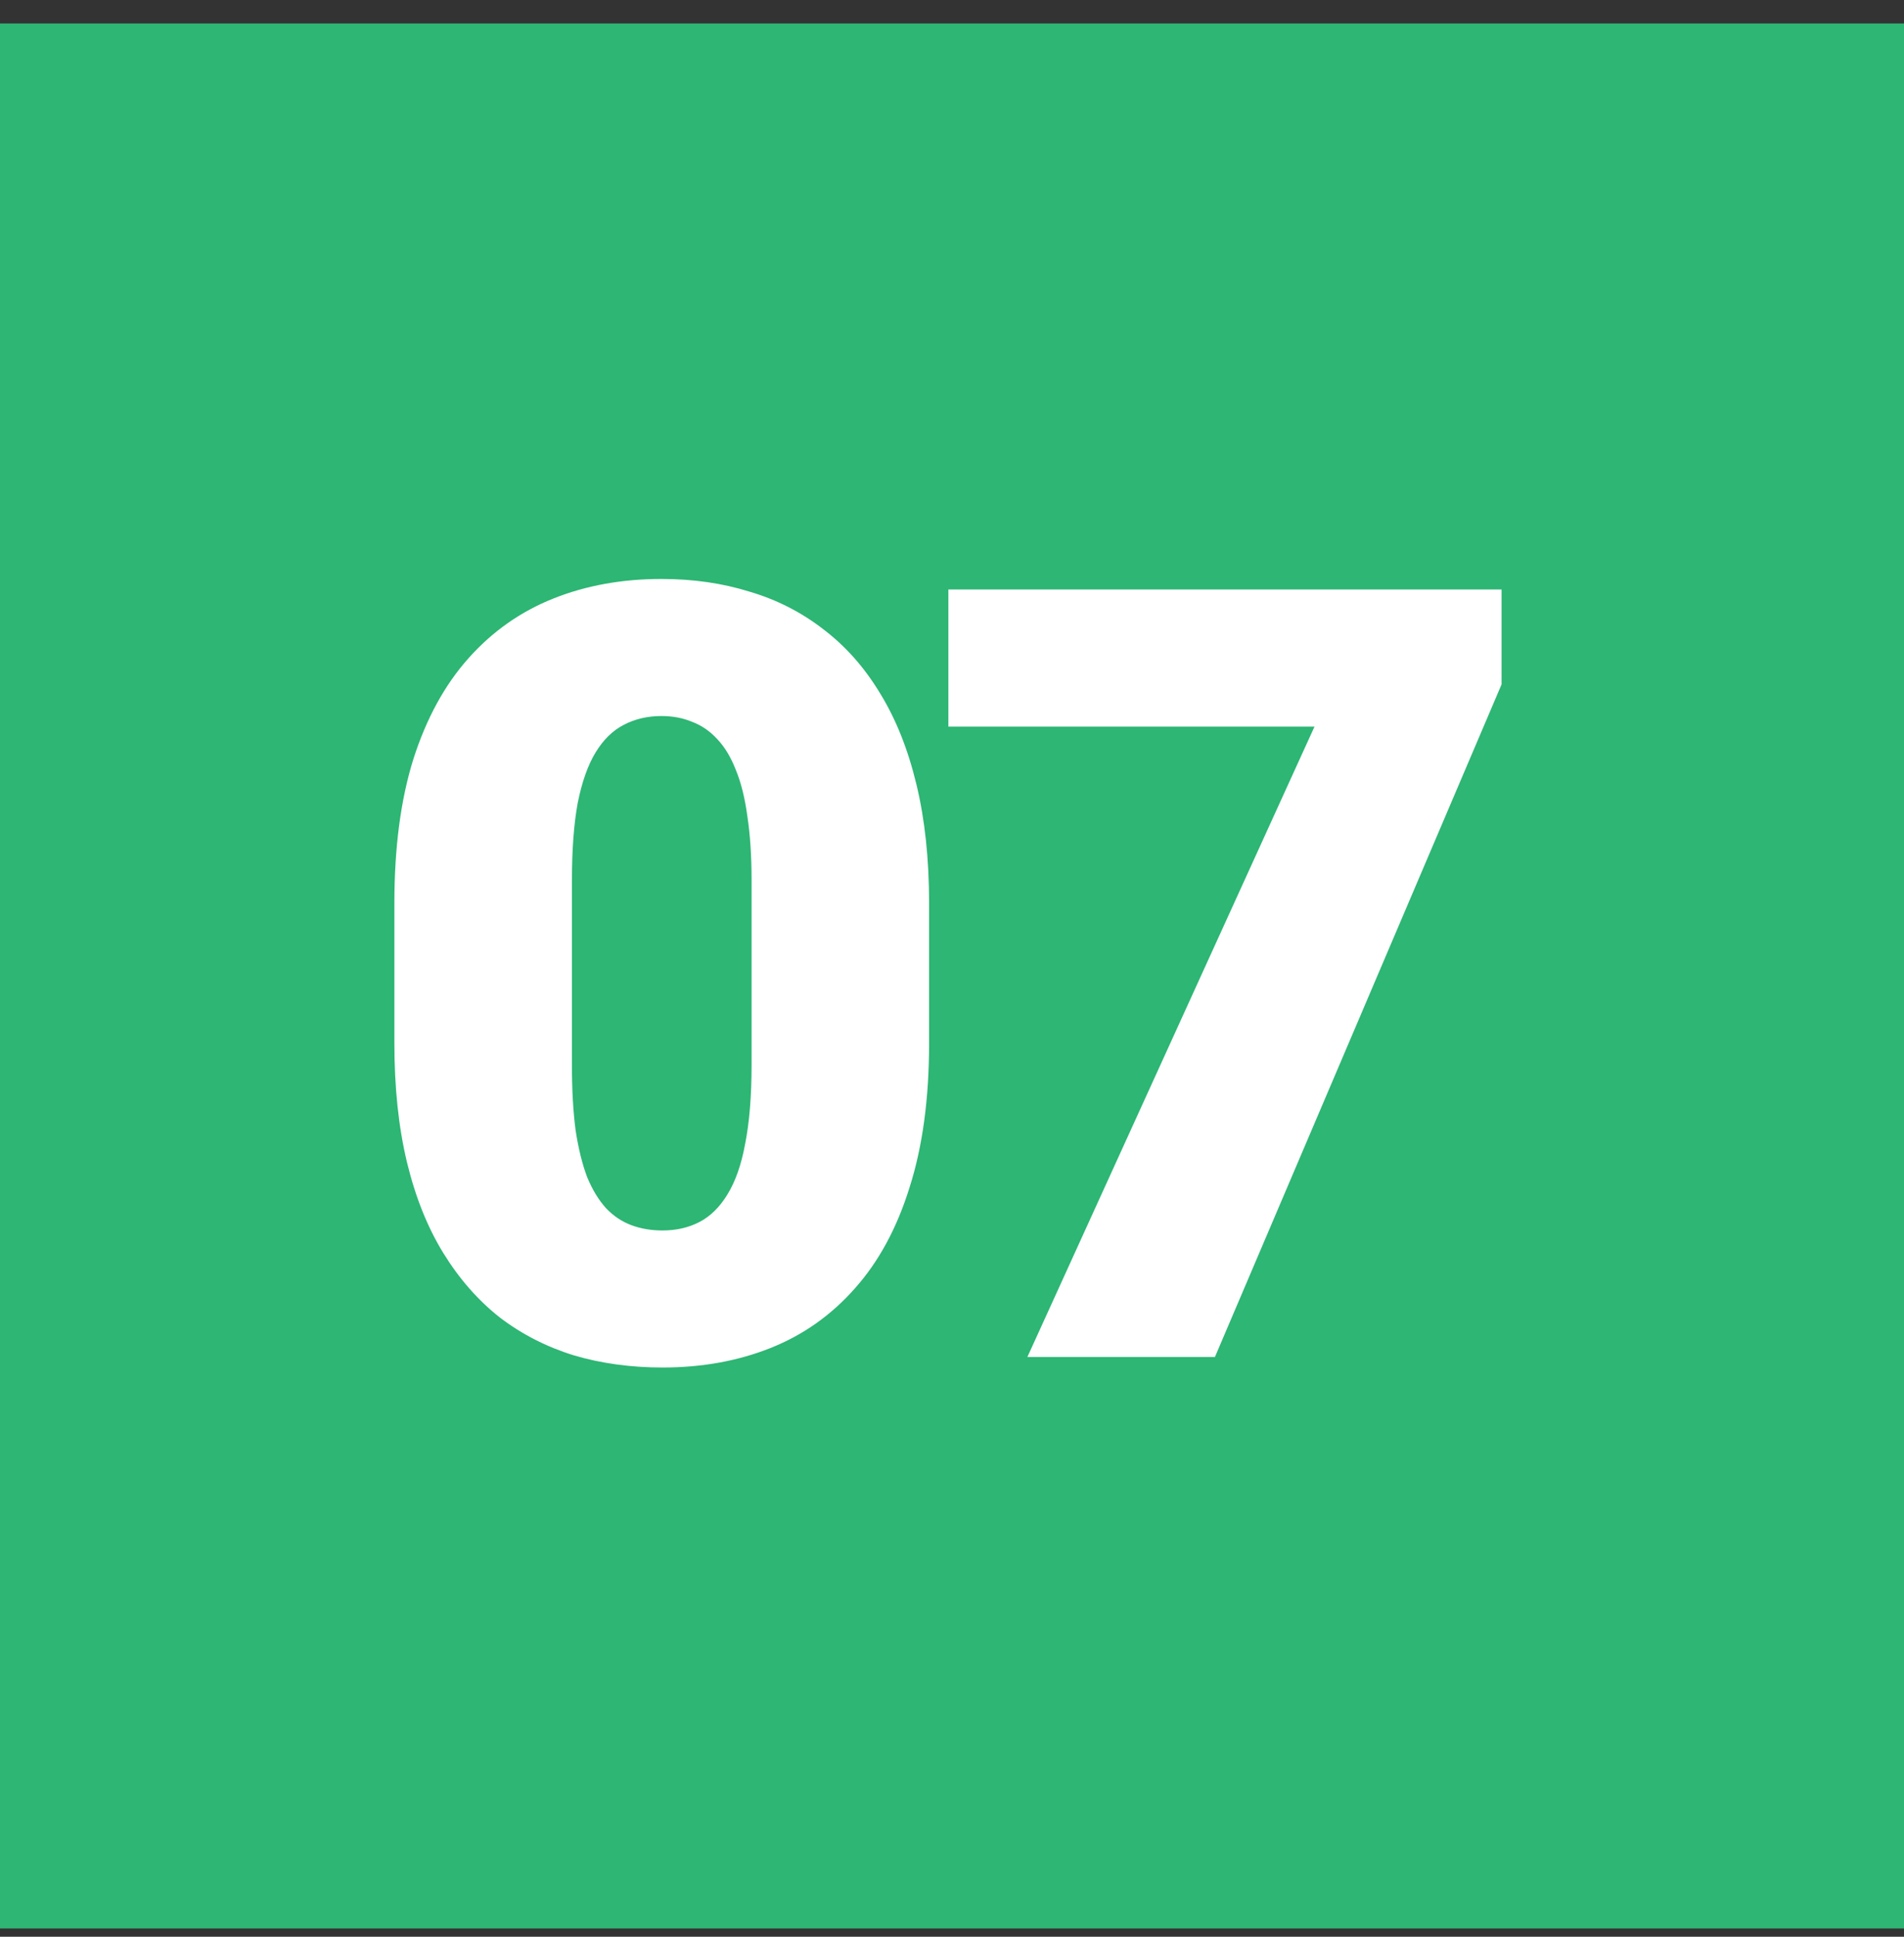
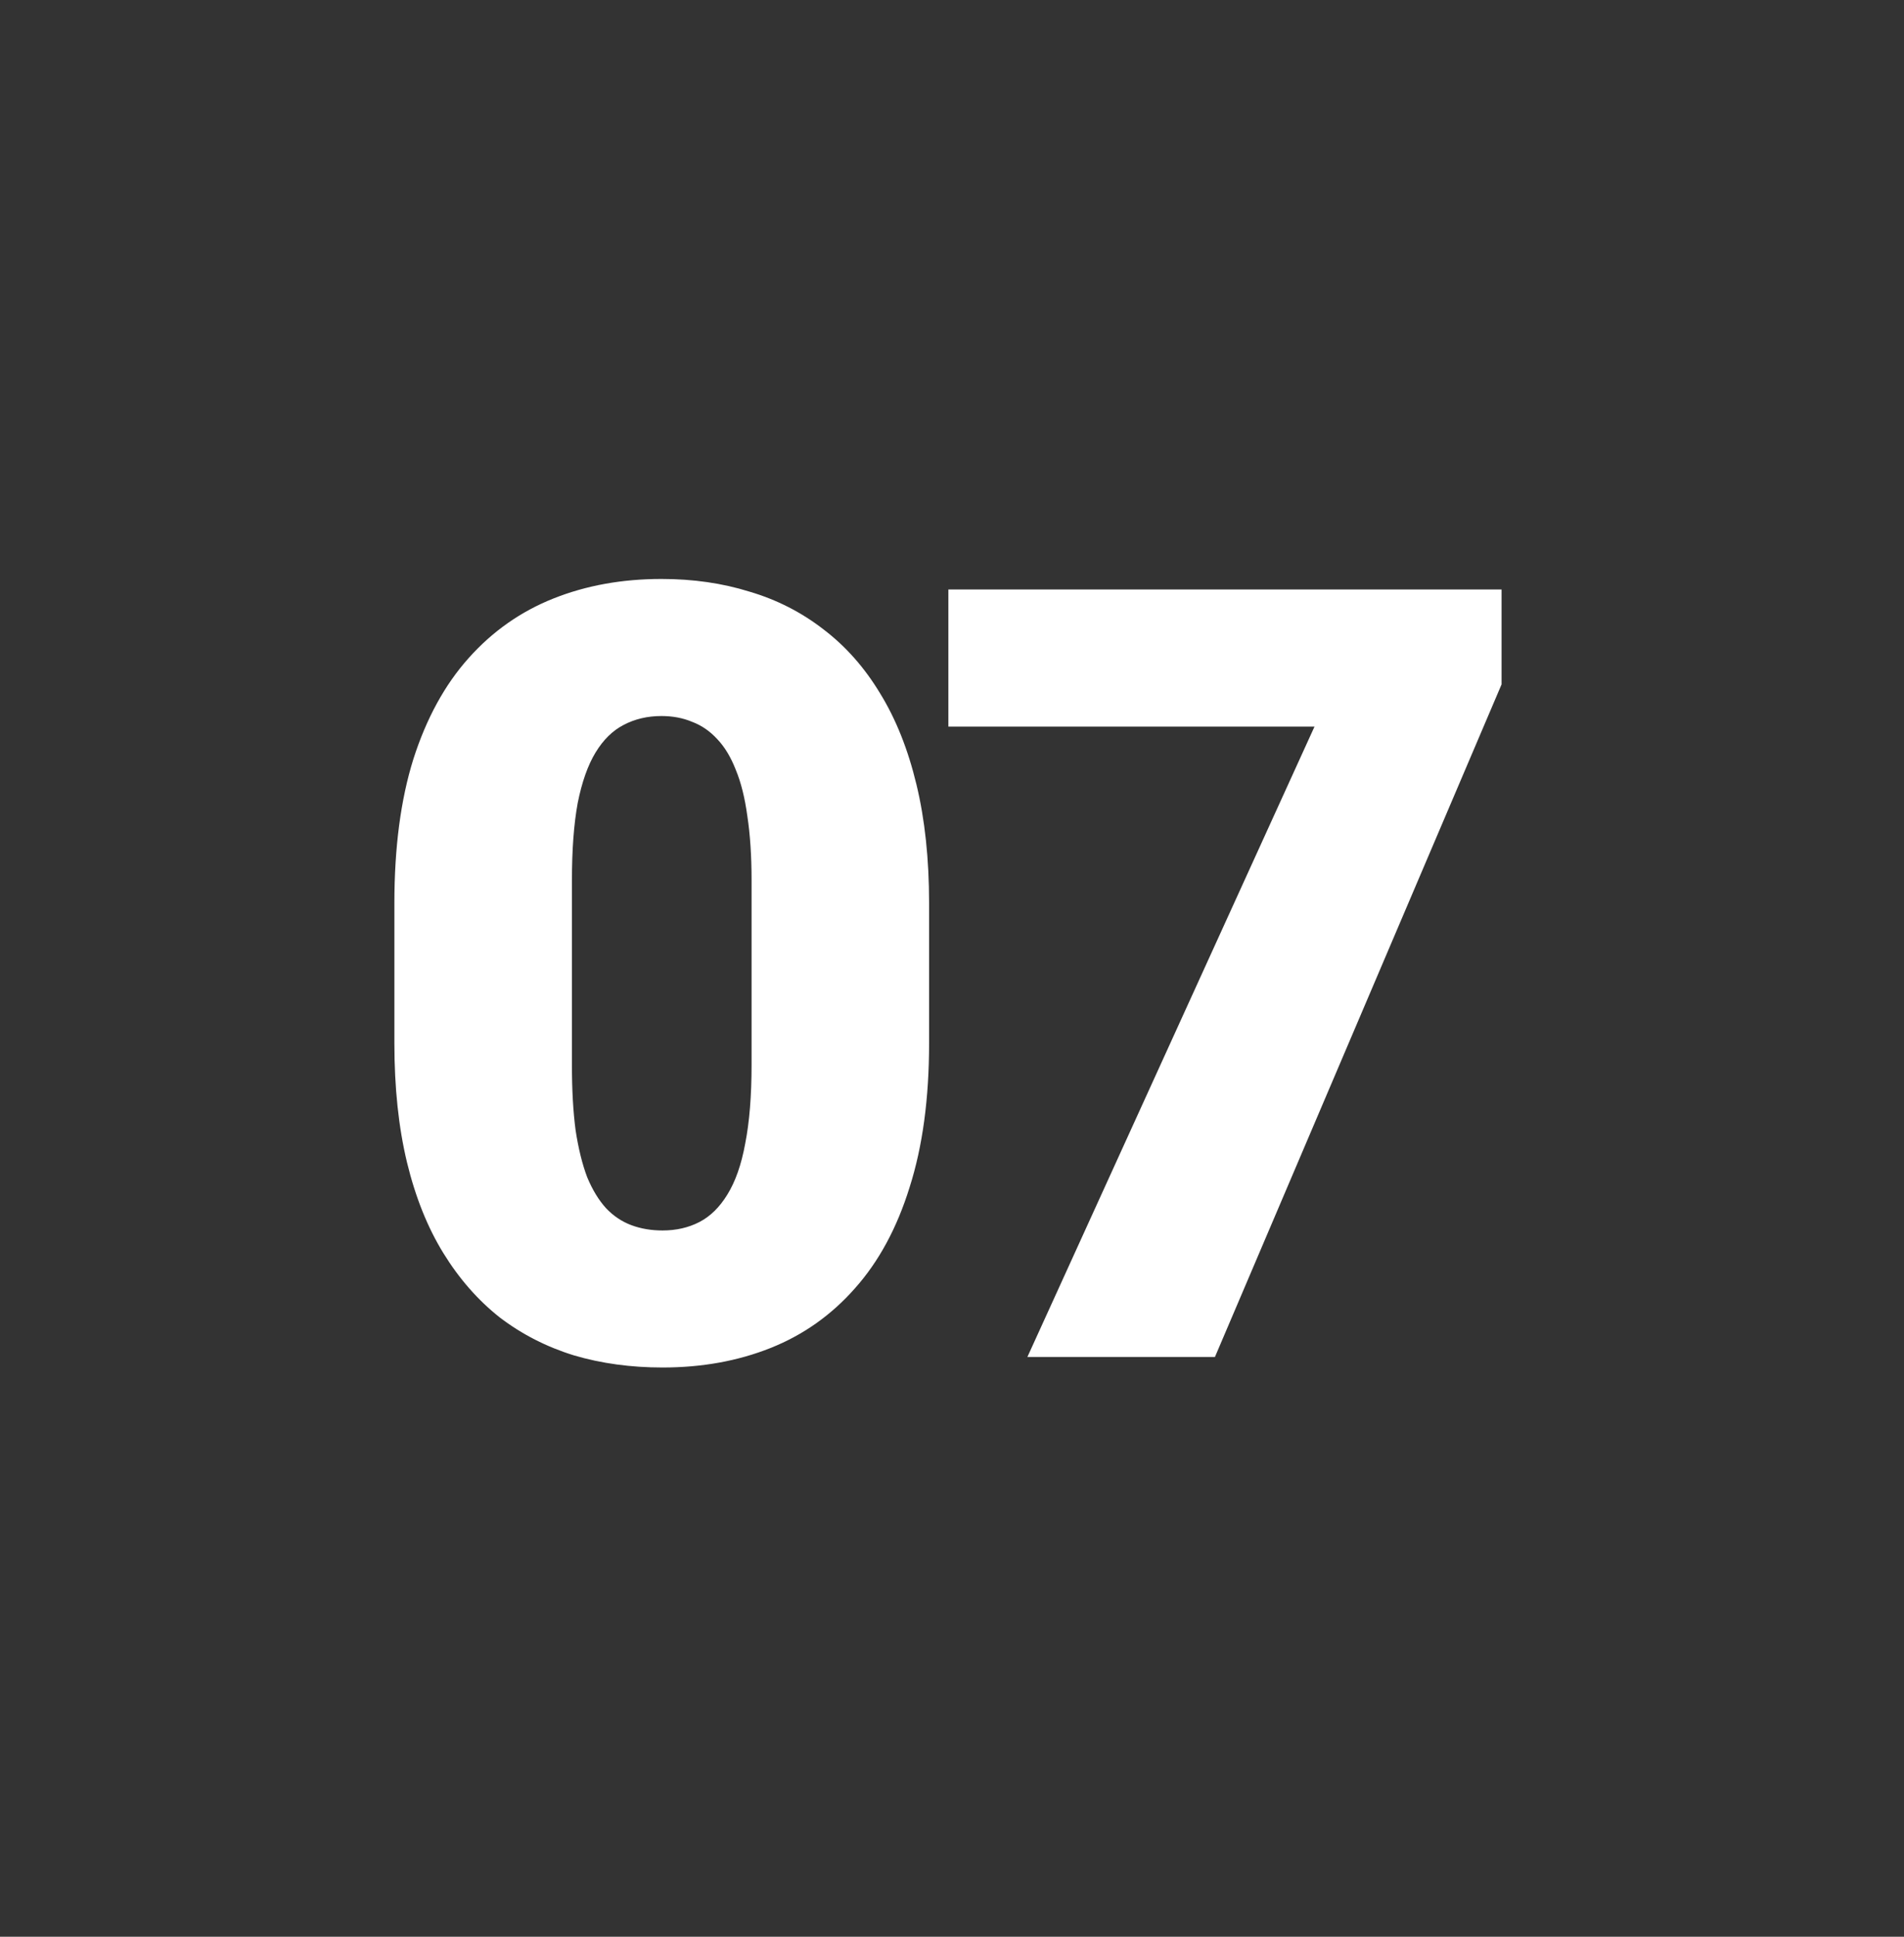
<svg xmlns="http://www.w3.org/2000/svg" width="60" height="61" viewBox="0 0 60 61" fill="none">
  <rect x="0" y="0" width="60" height="61" fill="#333333" stroke="none" />
-   <rect y="0.739" width="60" height="60" fill="#2DB674" />
  <path d="M29.278 28.445V32.861C29.278 34.599 29.074 36.11 28.664 37.394C28.266 38.677 27.69 39.74 26.938 40.581C26.196 41.422 25.311 42.047 24.281 42.457C23.252 42.867 22.117 43.071 20.878 43.071C19.882 43.071 18.952 42.944 18.089 42.69C17.226 42.424 16.445 42.025 15.748 41.494C15.062 40.952 14.47 40.277 13.972 39.469C13.474 38.661 13.092 37.709 12.826 36.613C12.56 35.507 12.428 34.256 12.428 32.861V28.445C12.428 26.697 12.627 25.186 13.025 23.913C13.435 22.629 14.016 21.567 14.769 20.726C15.521 19.884 16.412 19.259 17.441 18.85C18.471 18.44 19.605 18.235 20.845 18.235C21.841 18.235 22.765 18.368 23.617 18.634C24.48 18.888 25.261 19.287 25.958 19.829C26.655 20.36 27.247 21.03 27.734 21.838C28.232 22.646 28.614 23.603 28.88 24.71C29.145 25.806 29.278 27.051 29.278 28.445ZM23.684 33.542V27.731C23.684 26.957 23.639 26.282 23.551 25.706C23.473 25.131 23.352 24.644 23.186 24.245C23.031 23.847 22.837 23.526 22.605 23.282C22.372 23.028 22.106 22.845 21.808 22.734C21.52 22.613 21.199 22.552 20.845 22.552C20.402 22.552 20.004 22.646 19.649 22.834C19.306 23.011 19.013 23.299 18.77 23.697C18.526 24.096 18.338 24.627 18.205 25.291C18.083 25.955 18.023 26.769 18.023 27.731V33.542C18.023 34.328 18.061 35.014 18.139 35.601C18.227 36.176 18.349 36.669 18.504 37.078C18.67 37.477 18.869 37.803 19.102 38.058C19.334 38.301 19.6 38.478 19.898 38.589C20.197 38.7 20.524 38.755 20.878 38.755C21.31 38.755 21.697 38.666 22.04 38.489C22.383 38.312 22.676 38.024 22.92 37.626C23.174 37.217 23.363 36.68 23.484 36.016C23.617 35.34 23.684 34.516 23.684 33.542ZM47.318 18.567V21.556L38.286 42.739H32.376L41.424 22.884H29.886V18.567H47.318Z" fill="white" />
</svg>